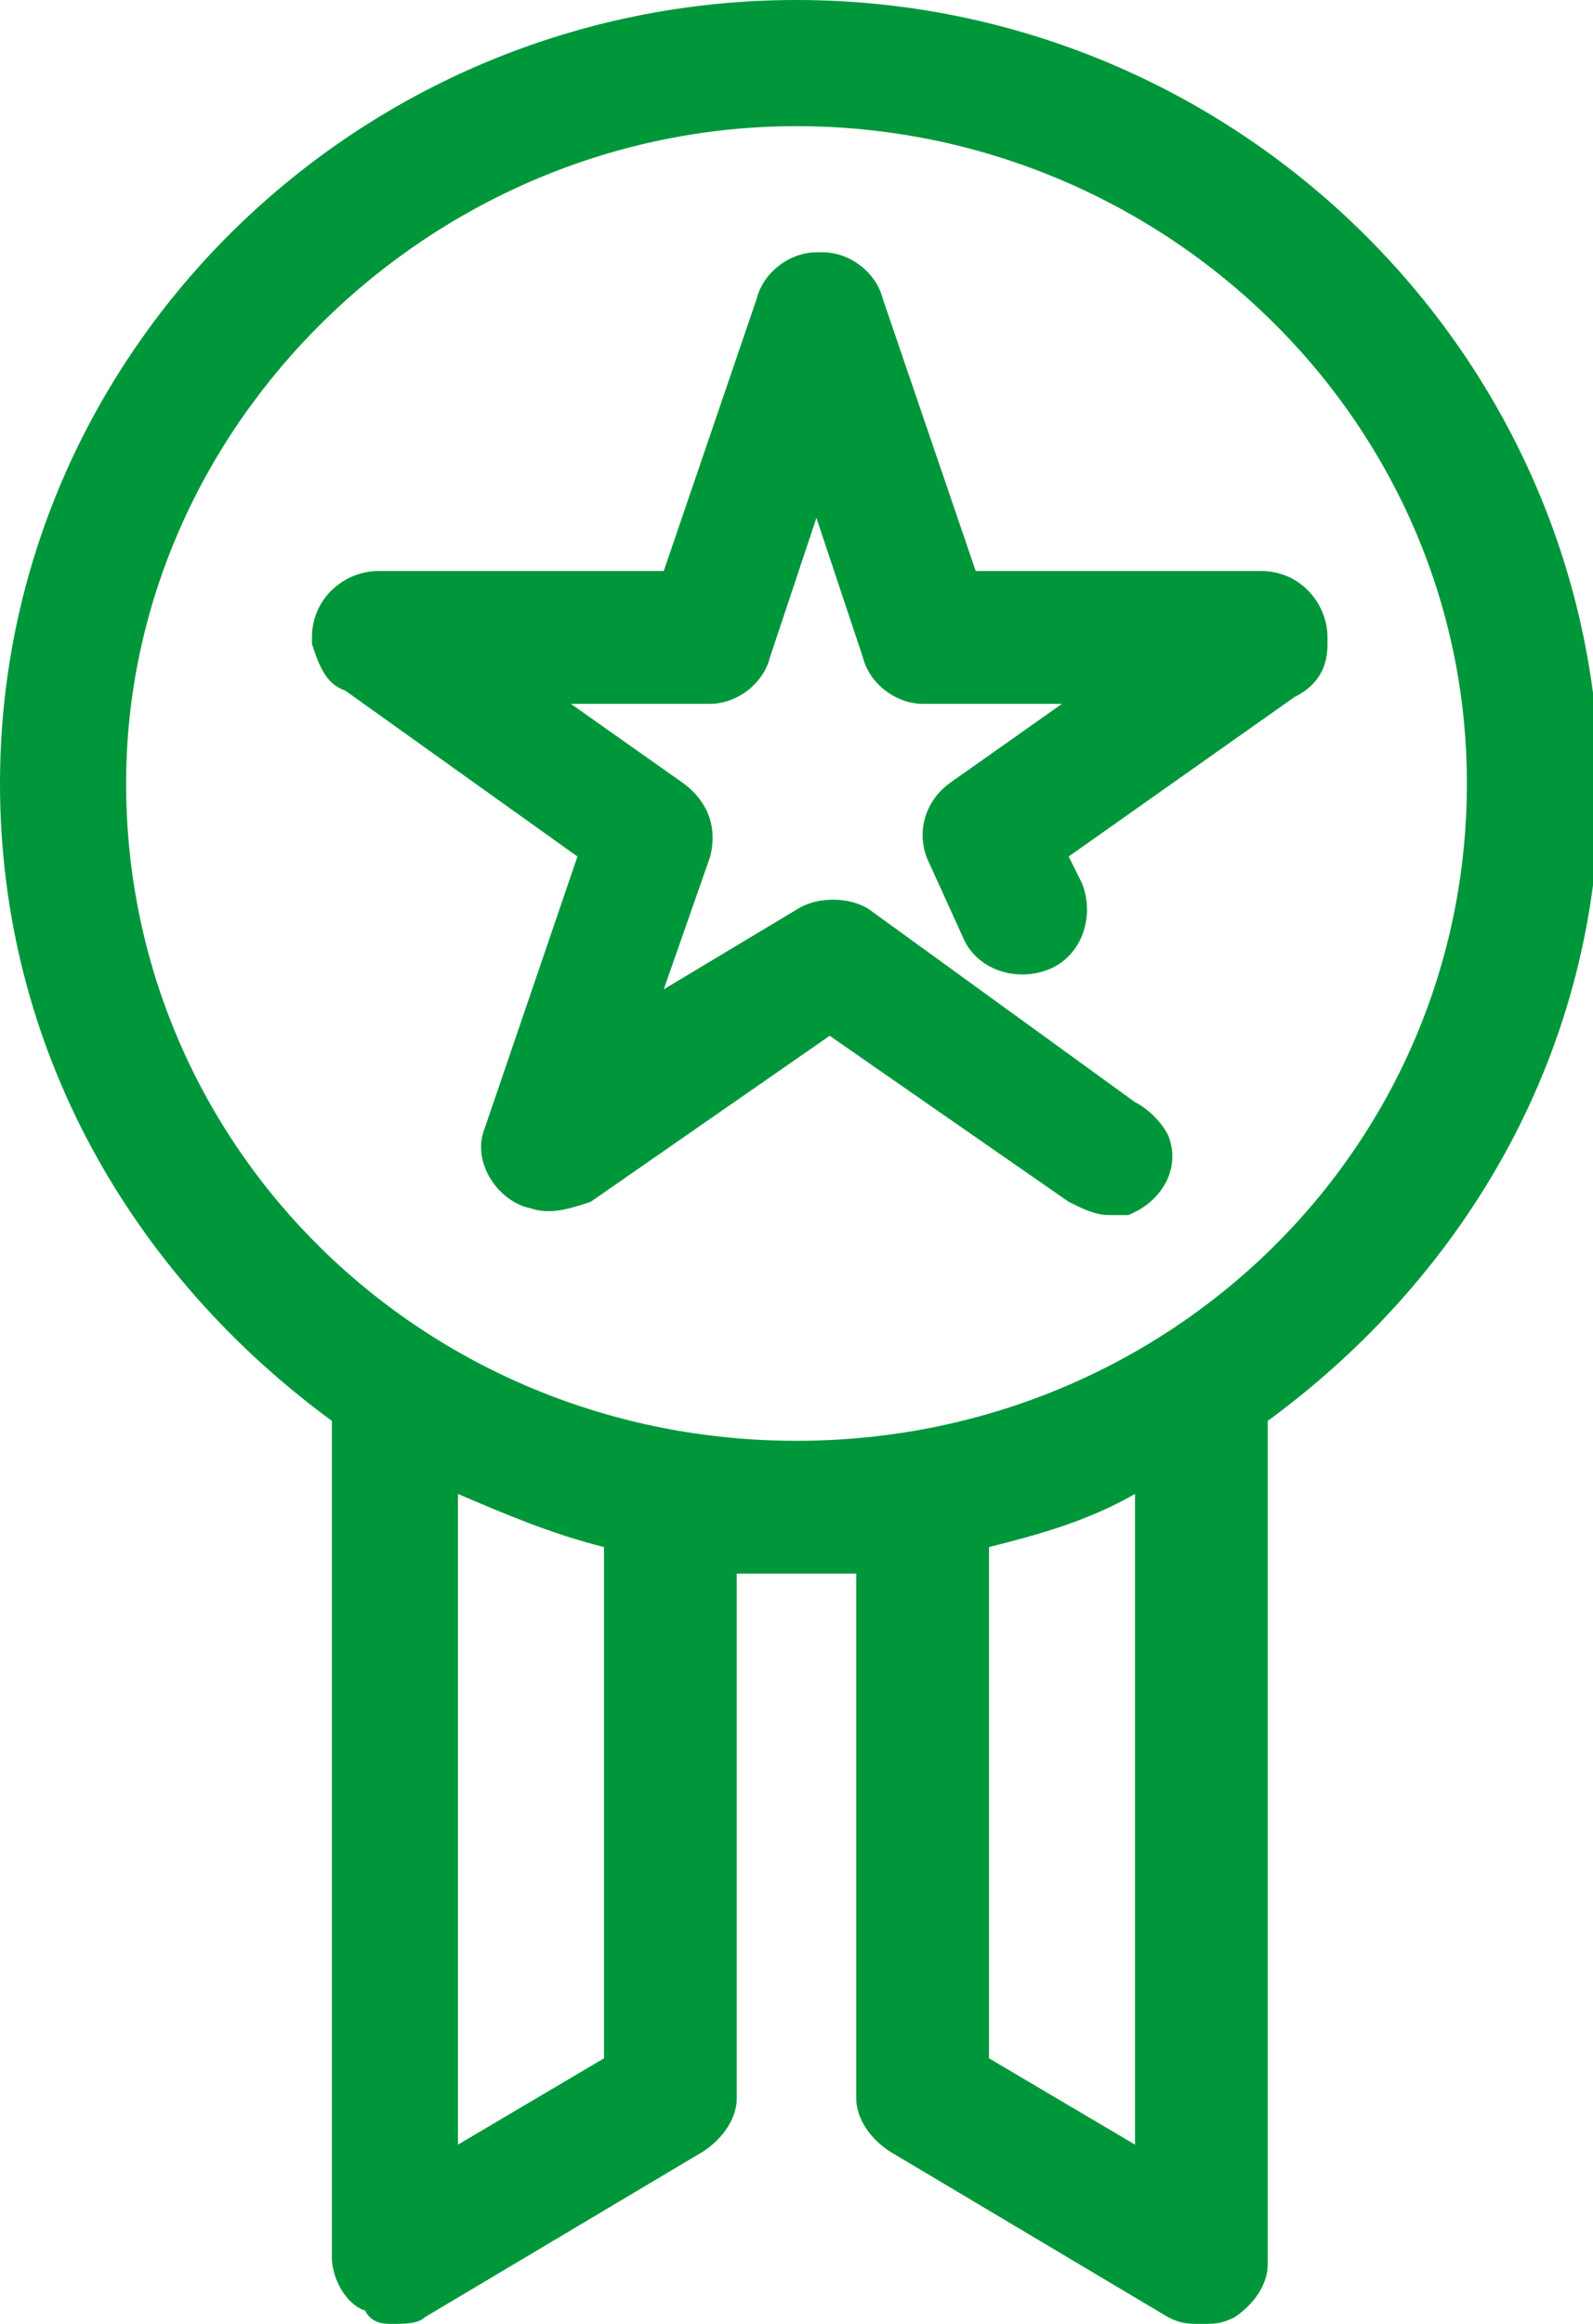
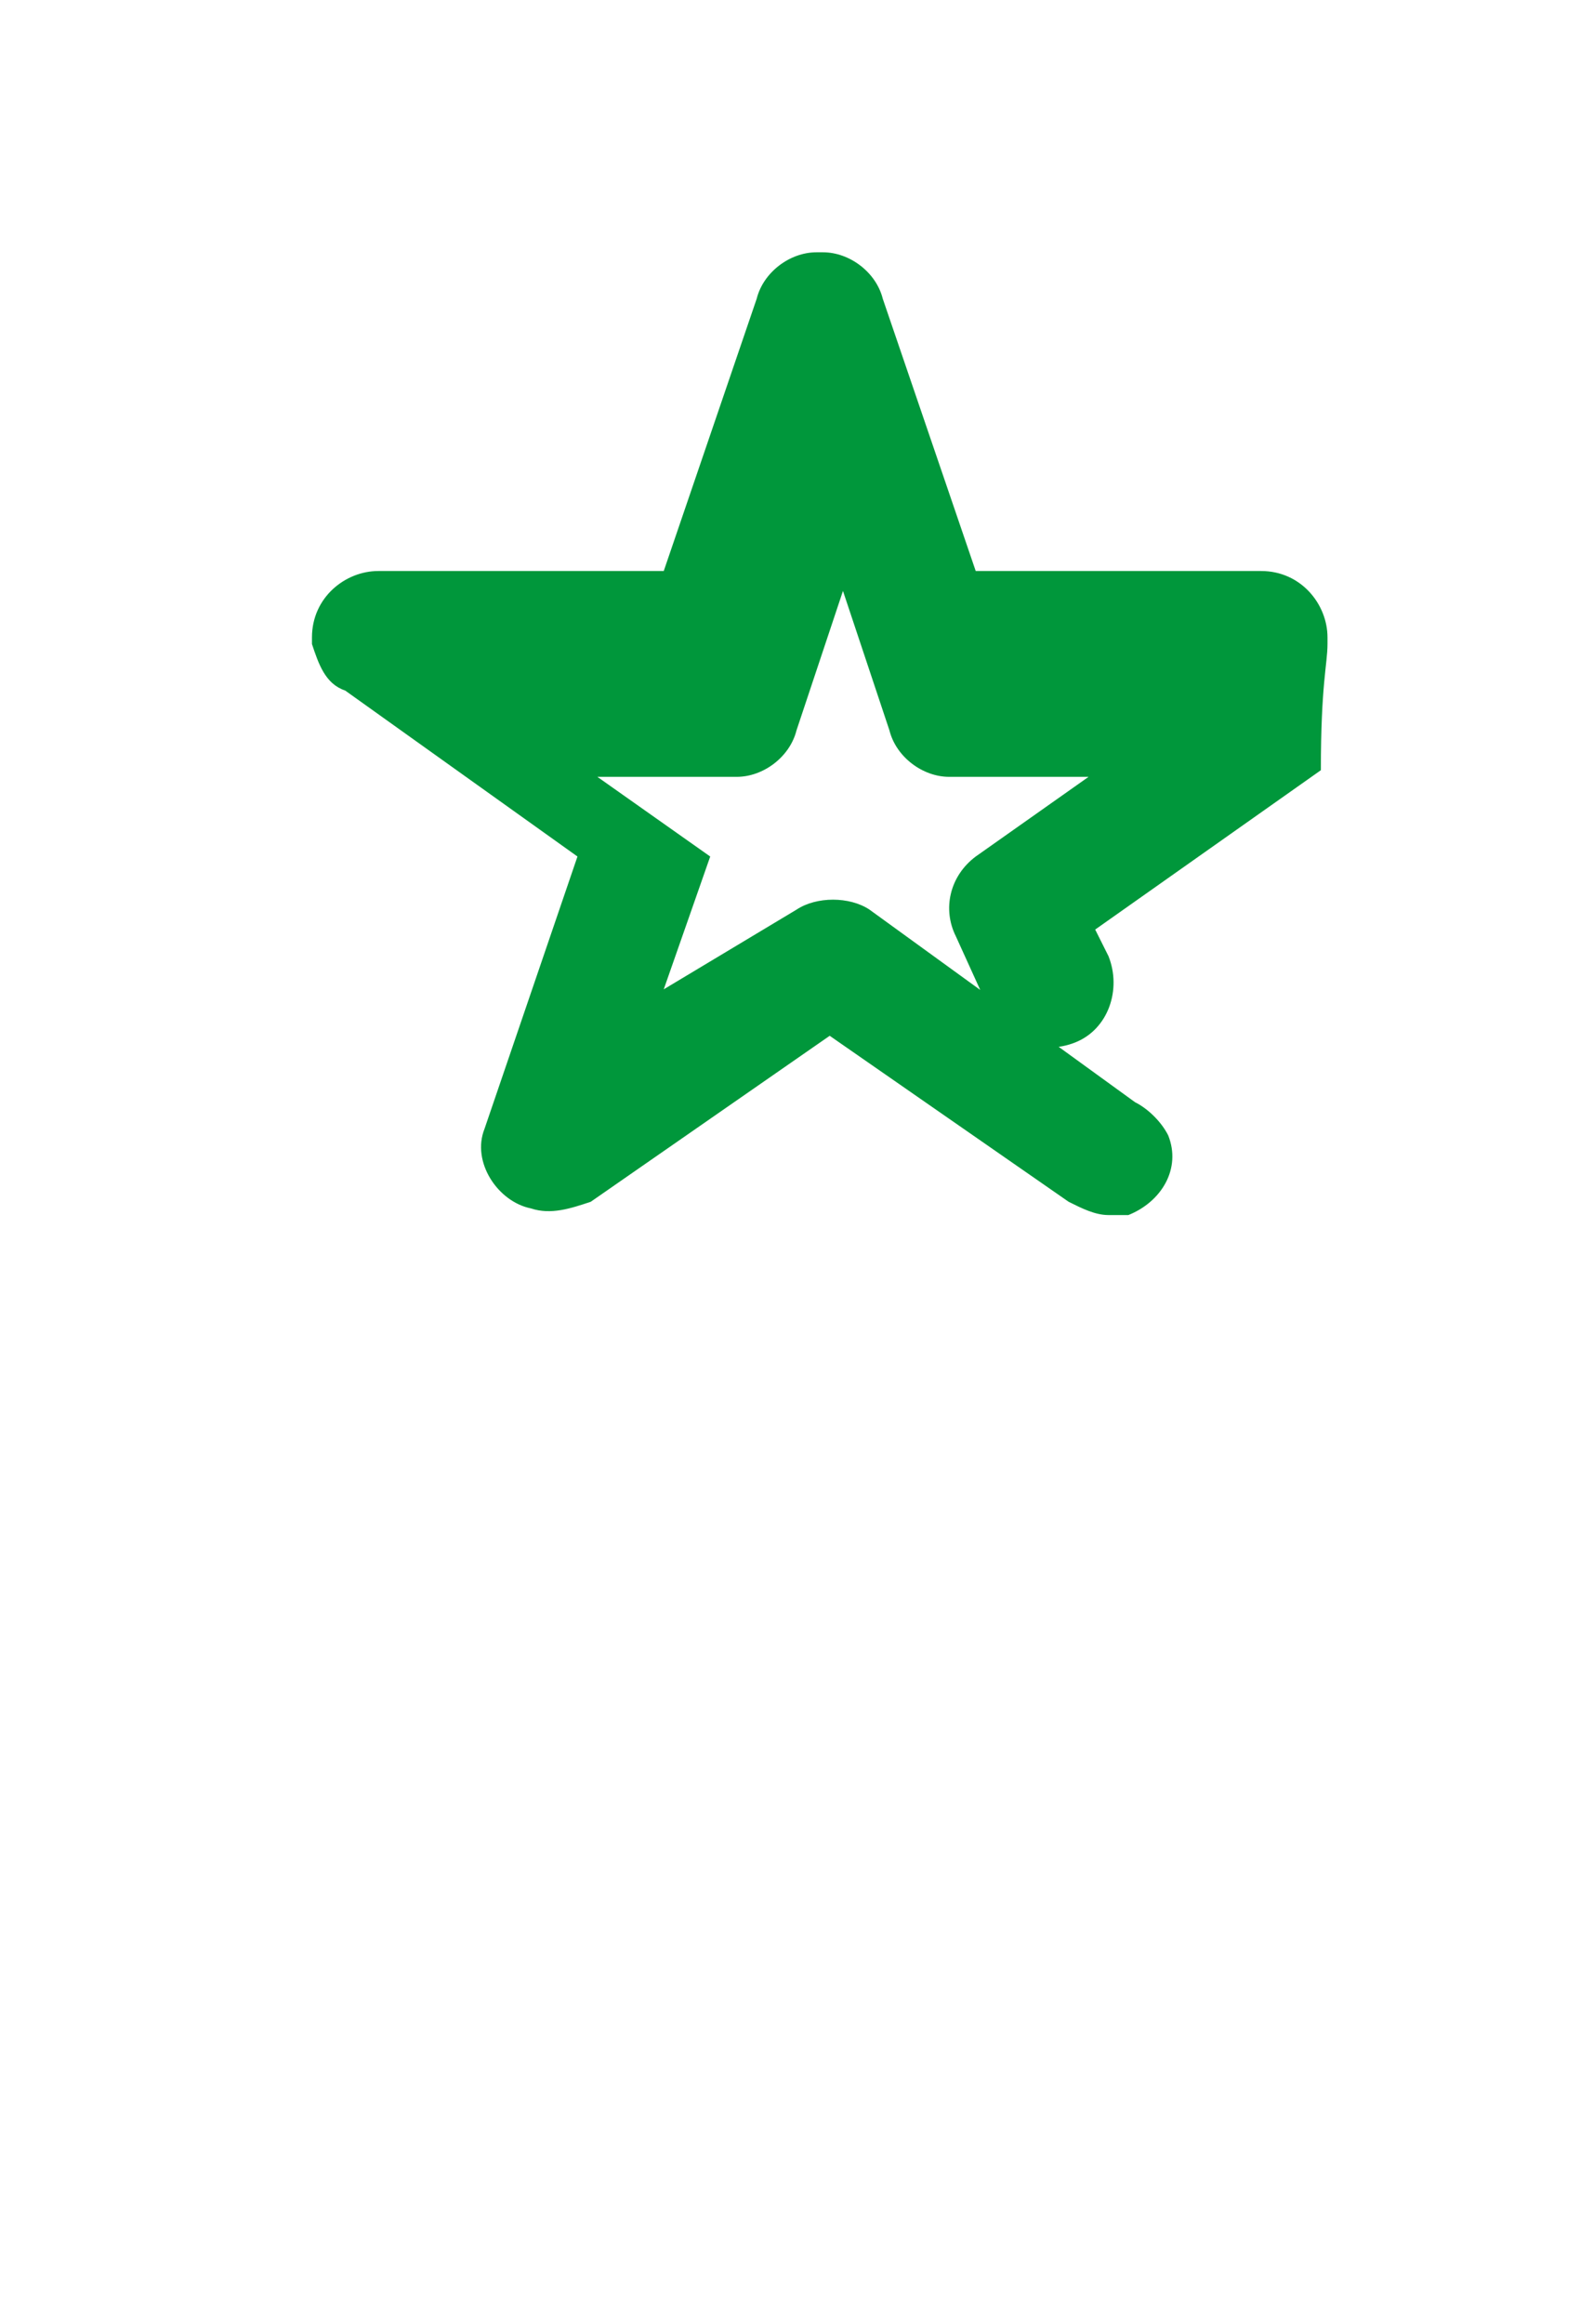
<svg xmlns="http://www.w3.org/2000/svg" version="1.1" id="レイヤー_1" x="0px" y="0px" viewBox="0 0 24 35" style="enable-background:new 0 0 24 35;" xml:space="preserve">
  <style type="text/css">
	.st0{fill:#00973B;}
</style>
  <g>
    <g>
-       <path class="st0" d="M5,21.4V34c0,0.3,0.2,0.7,0.5,0.8C5.6,35,5.8,35,5.9,35c0.2,0,0.4,0,0.5-0.1l4.2-2.5c0.3-0.2,0.5-0.5,0.5-0.8    v-7.9c0.3,0,0.6,0,0.9,0s0.6,0,0.9,0v7.9c0,0.3,0.2,0.6,0.5,0.8l4.2,2.5c0.2,0.1,0.3,0.1,0.5,0.1c0.2,0,0.3,0,0.5-0.1    c0.3-0.2,0.5-0.5,0.5-0.8V21.4c3-2.2,5-5.6,5-9.6C24,5.3,18.6,0,12,0C5.4,0,0,5.3,0,11.8C0,15.8,2,19.2,5,21.4z M9.1,31l-2.2,1.3    v-9.8c0.7,0.3,1.4,0.6,2.2,0.8V31z M17.1,32.3L14.9,31v-7.7c0.8-0.2,1.5-0.4,2.2-0.8V32.3z M12,1.9c5.5,0,10.1,4.4,10.1,9.9    c0,5.5-4.5,9.9-10.1,9.9S1.9,17.3,1.9,11.8C1.9,6.4,6.5,1.9,12,1.9z" />
-       <path class="st0" d="M5.2,10.4l3.5,2.5l-1.4,4.1c-0.2,0.5,0.2,1.1,0.7,1.2c0.3,0.1,0.6,0,0.9-0.1l3.6-2.5l3.6,2.5    c0.2,0.1,0.4,0.2,0.6,0.2c0.1,0,0.2,0,0.3,0l0,0c0.5-0.2,0.8-0.7,0.6-1.2c-0.1-0.2-0.3-0.4-0.5-0.5l-4-2.9c-0.3-0.2-0.8-0.2-1.1,0    L10,14.9l0.7-2c0.1-0.4,0-0.8-0.4-1.1l-1.7-1.2h2.1c0.4,0,0.8-0.3,0.9-0.7l0.7-2.1l0.7,2.1c0.1,0.4,0.5,0.7,0.9,0.7h2.1l-1.7,1.2    c-0.4,0.3-0.5,0.8-0.3,1.2l0.5,1.1c0.2,0.5,0.8,0.7,1.3,0.5c0.5-0.2,0.7-0.8,0.5-1.3l-0.2-0.4l3.4-2.4C19.9,10.3,20,10,20,9.7V9.6    c0-0.5-0.4-1-1-1h-4.3l-1.4-4.1c-0.1-0.4-0.5-0.7-0.9-0.7h-0.1c-0.4,0-0.8,0.3-0.9,0.7l-1.4,4.1H5.7c-0.5,0-1,0.4-1,1v0.1    C4.8,10,4.9,10.3,5.2,10.4z" />
+       <path class="st0" d="M5.2,10.4l3.5,2.5l-1.4,4.1c-0.2,0.5,0.2,1.1,0.7,1.2c0.3,0.1,0.6,0,0.9-0.1l3.6-2.5l3.6,2.5    c0.2,0.1,0.4,0.2,0.6,0.2c0.1,0,0.2,0,0.3,0l0,0c0.5-0.2,0.8-0.7,0.6-1.2c-0.1-0.2-0.3-0.4-0.5-0.5l-4-2.9c-0.3-0.2-0.8-0.2-1.1,0    L10,14.9l0.7-2l-1.7-1.2h2.1c0.4,0,0.8-0.3,0.9-0.7l0.7-2.1l0.7,2.1c0.1,0.4,0.5,0.7,0.9,0.7h2.1l-1.7,1.2    c-0.4,0.3-0.5,0.8-0.3,1.2l0.5,1.1c0.2,0.5,0.8,0.7,1.3,0.5c0.5-0.2,0.7-0.8,0.5-1.3l-0.2-0.4l3.4-2.4C19.9,10.3,20,10,20,9.7V9.6    c0-0.5-0.4-1-1-1h-4.3l-1.4-4.1c-0.1-0.4-0.5-0.7-0.9-0.7h-0.1c-0.4,0-0.8,0.3-0.9,0.7l-1.4,4.1H5.7c-0.5,0-1,0.4-1,1v0.1    C4.8,10,4.9,10.3,5.2,10.4z" />
    </g>
  </g>
</svg>